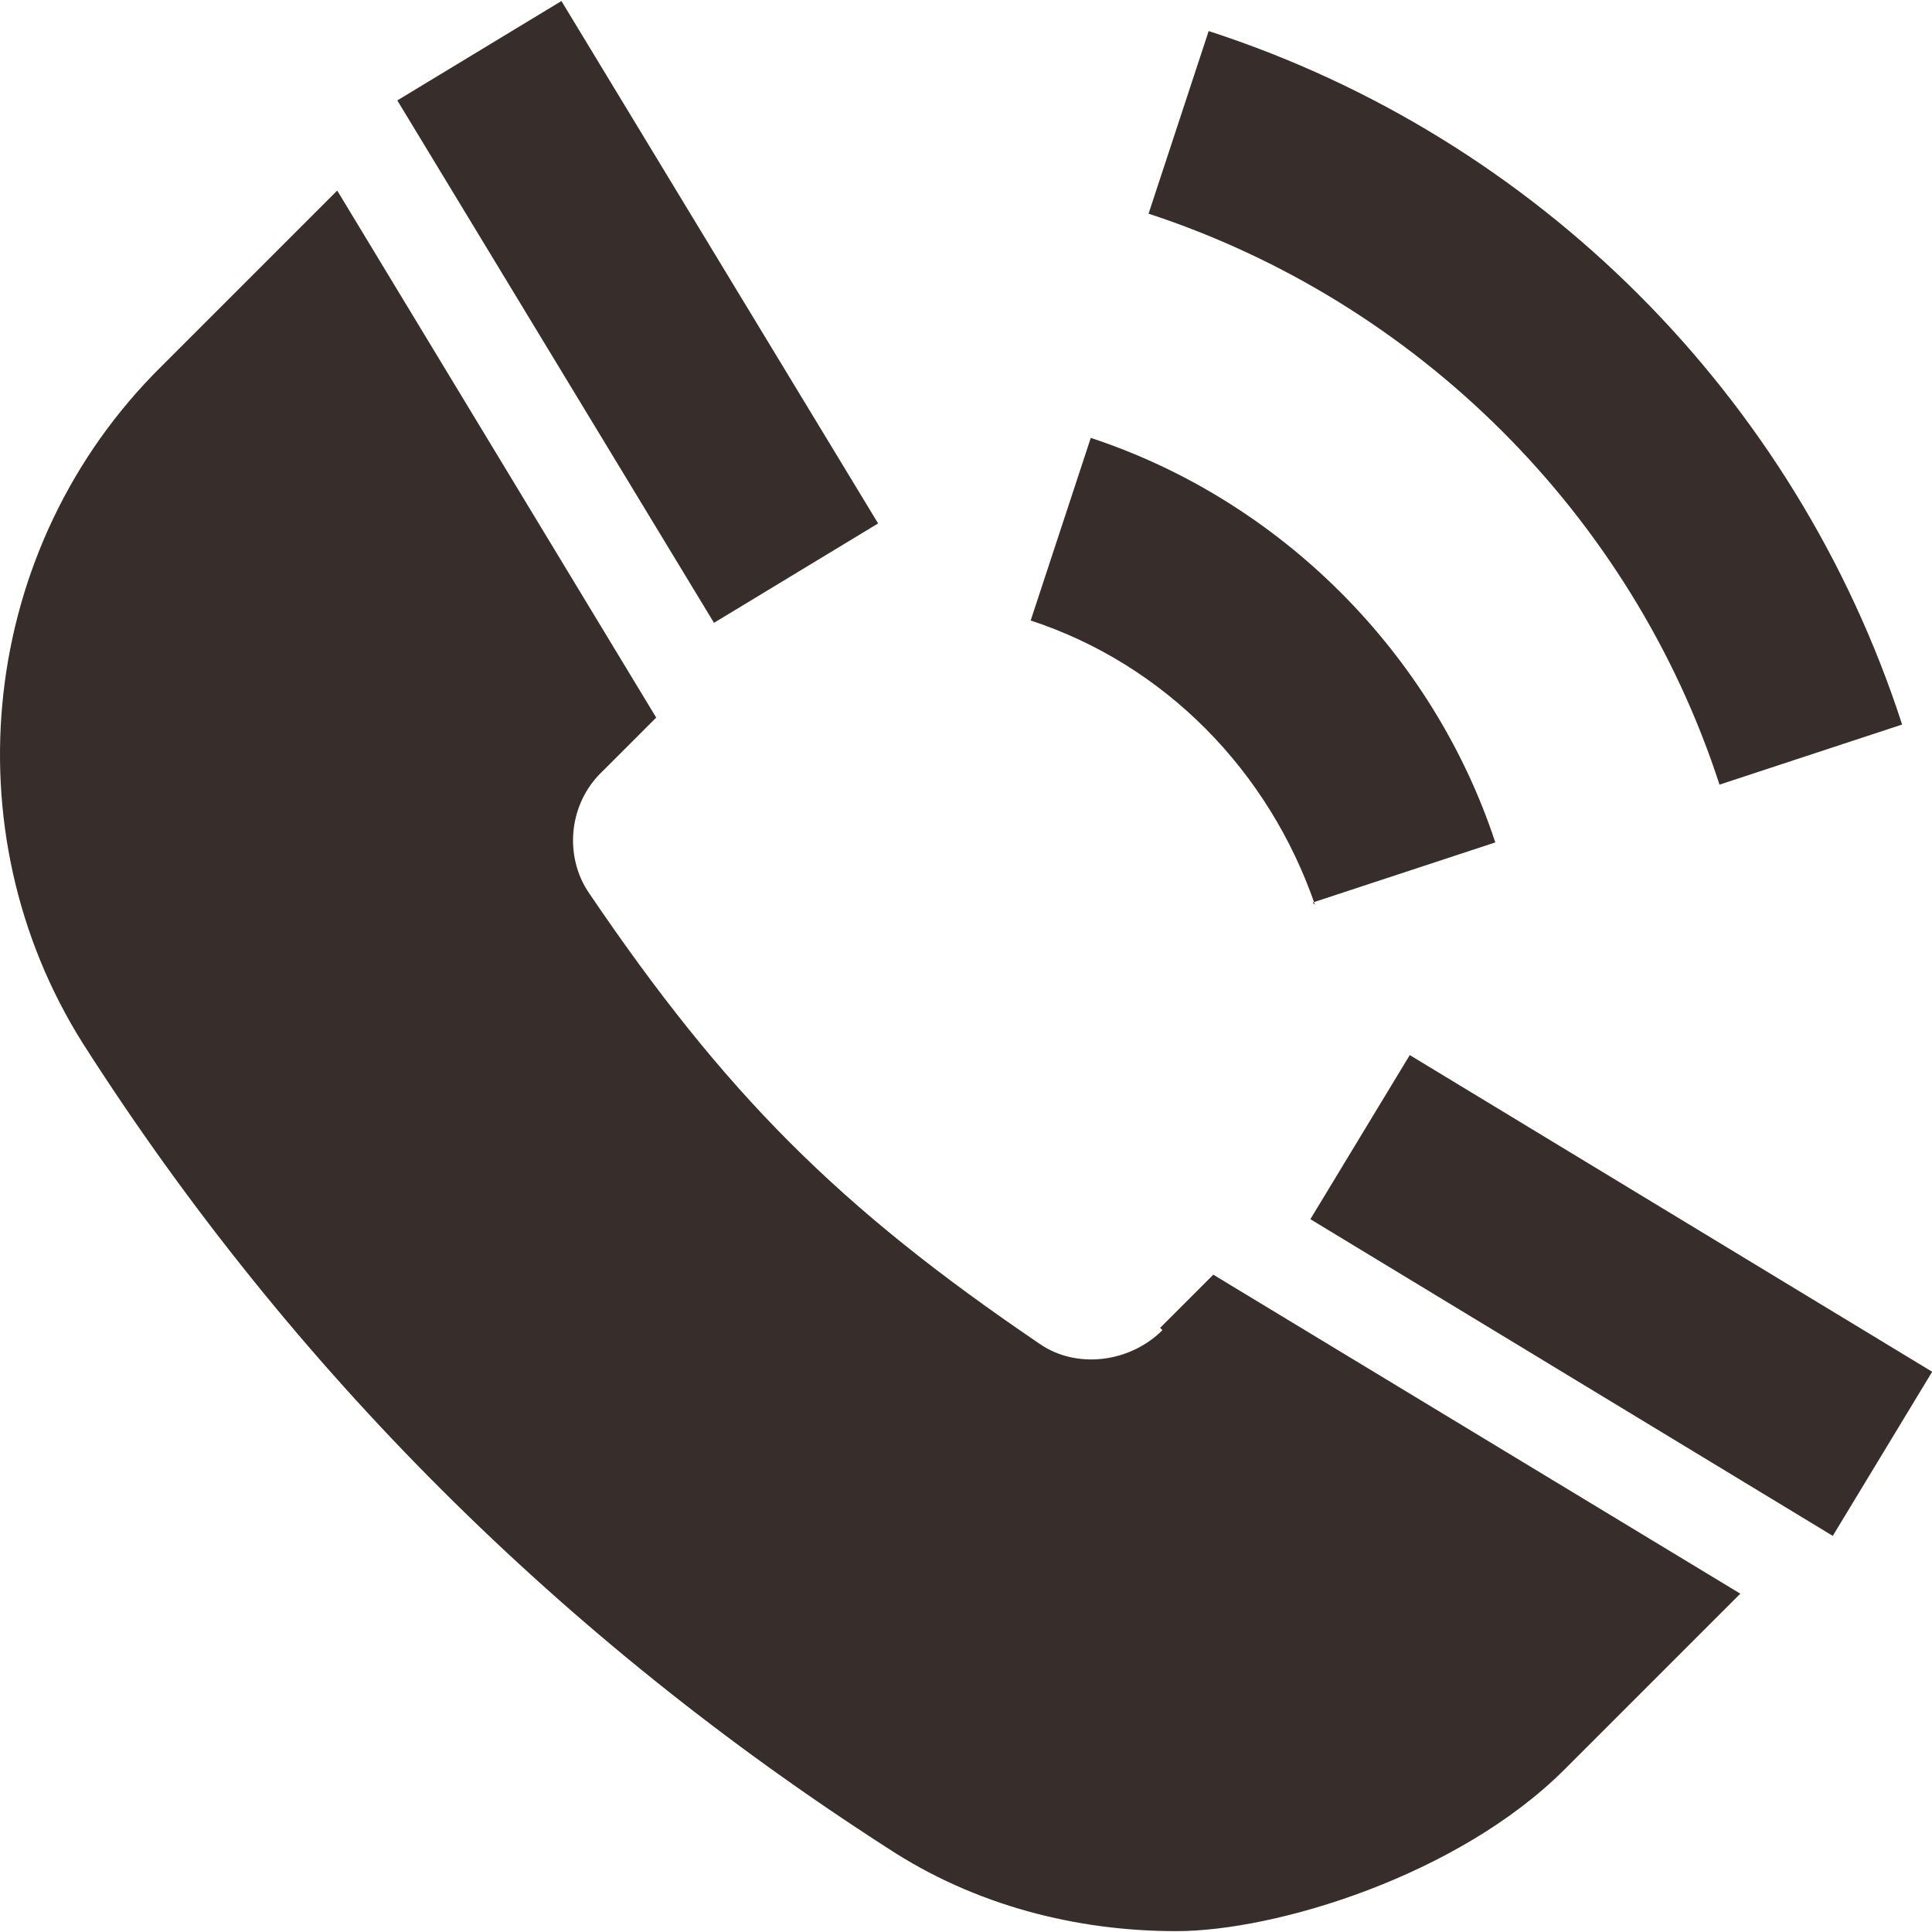
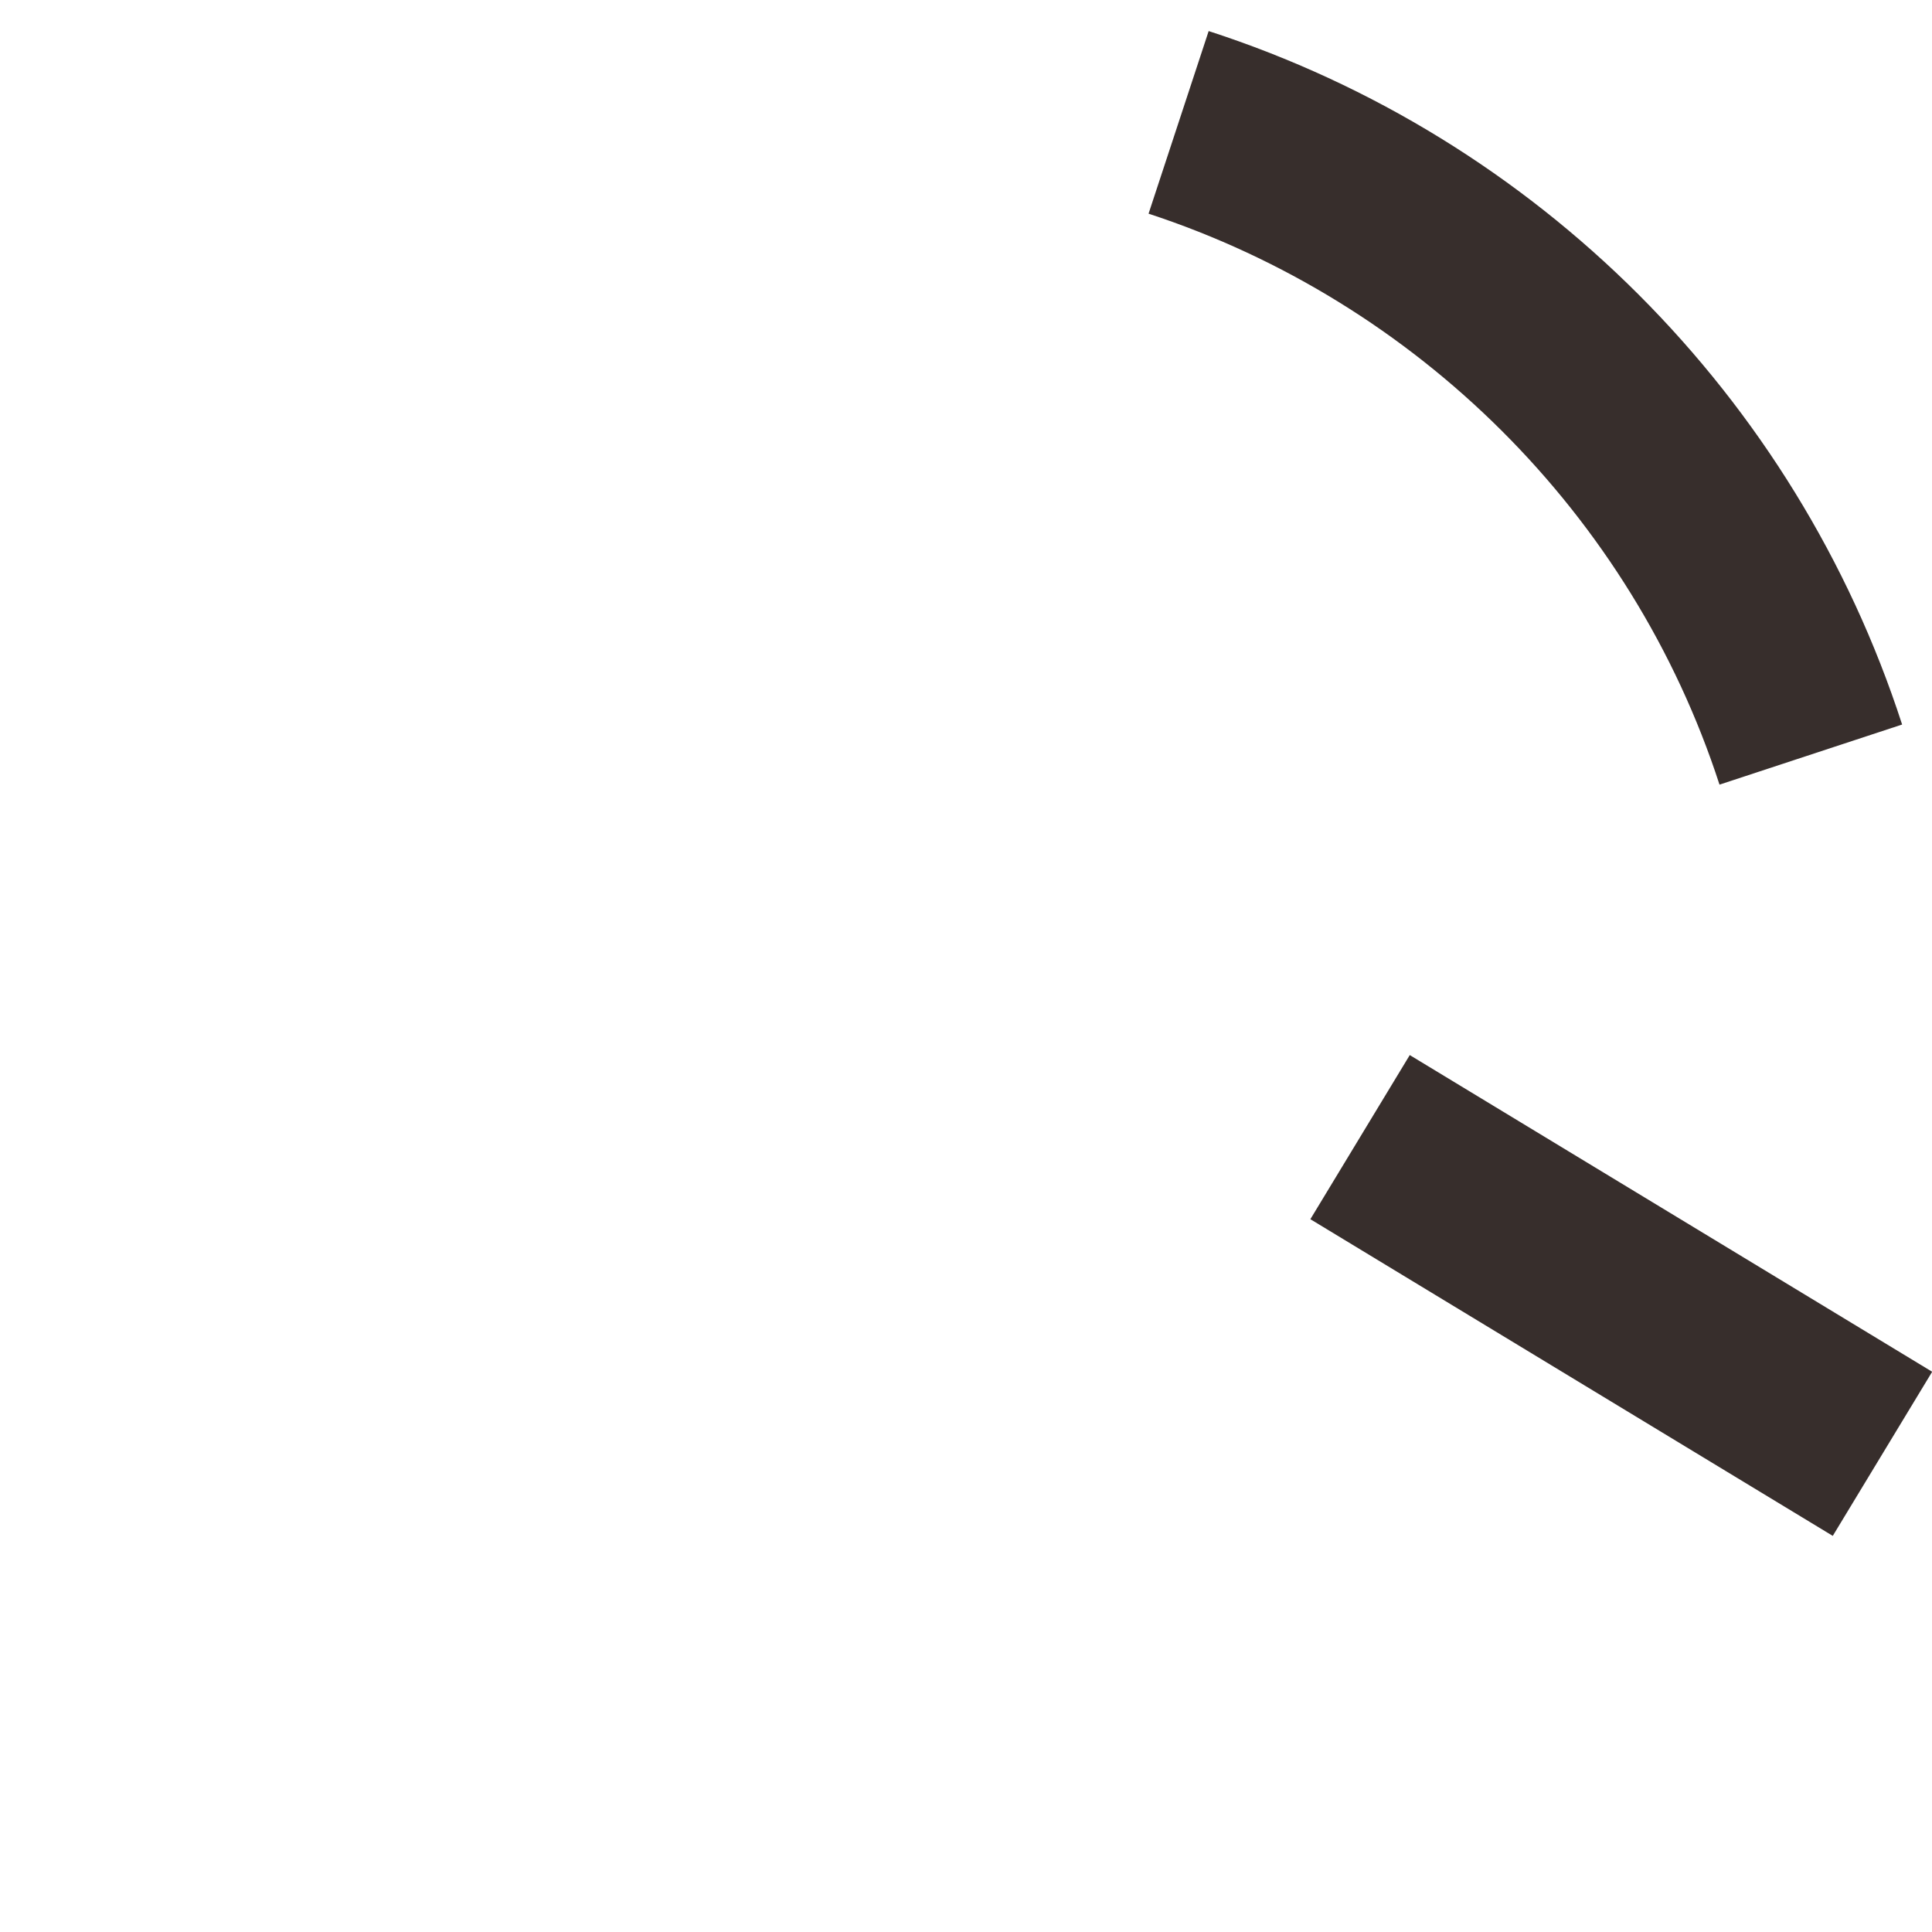
<svg xmlns="http://www.w3.org/2000/svg" width="100%" height="100%" viewBox="0 0 450 450" version="1.1" xml:space="preserve" style="fill-rule:evenodd;clip-rule:evenodd;stroke-linejoin:round;stroke-miterlimit:2;">
  <g transform="matrix(5.384,0,0,5.384,-0.063,0.238)">
-     <path d="M50.3,57.5C48.9,58.9 46.6,59.2 45,58.1C36.3,52.2 31.4,47.3 25.5,38.6C24.4,37 24.6,34.7 26.1,33.3L28.4,31L14.6,8.2L7,15.8C-0.9,23.6 -2.2,35.9 3.6,45.1C12.6,59.2 24.4,70.9 38.4,79.9C42.2,82.4 46.6,83.5 50.9,83.5C55.2,83.5 63.1,81.1 67.7,76.5L75.3,68.9L52.5,55.1L50.2,57.4L50.3,57.5Z" style="fill:rgb(55,46,44);fill-rule:nonzero;" />
    <path d="M56.7,52.7L61,45.6L83.6,59.3L79.3,66.4L56.7,52.7Z" style="fill:rgb(55,46,44);fill-rule:nonzero;" />
-     <path d="M17.2,4.3L24.3,0L38,22.6L30.9,26.9L17.2,4.3Z" style="fill:rgb(55,46,44);fill-rule:nonzero;" />
-     <path d="M56.8,39L64.7,36.4C62,28.2 55.4,21.6 47.2,18.9L44.6,26.8C50.4,28.7 54.9,33.3 56.9,39.1L56.8,39Z" style="fill:rgb(55,46,44);fill-rule:nonzero;" />
    <path d="M74.4,33.9L82.3,31.3C77.7,17.1 66.5,5.9 52.3,1.3L49.7,9.2C61.3,13 70.6,22.2 74.4,33.9Z" style="fill:rgb(55,46,44);fill-rule:nonzero;" />
  </g>
</svg>